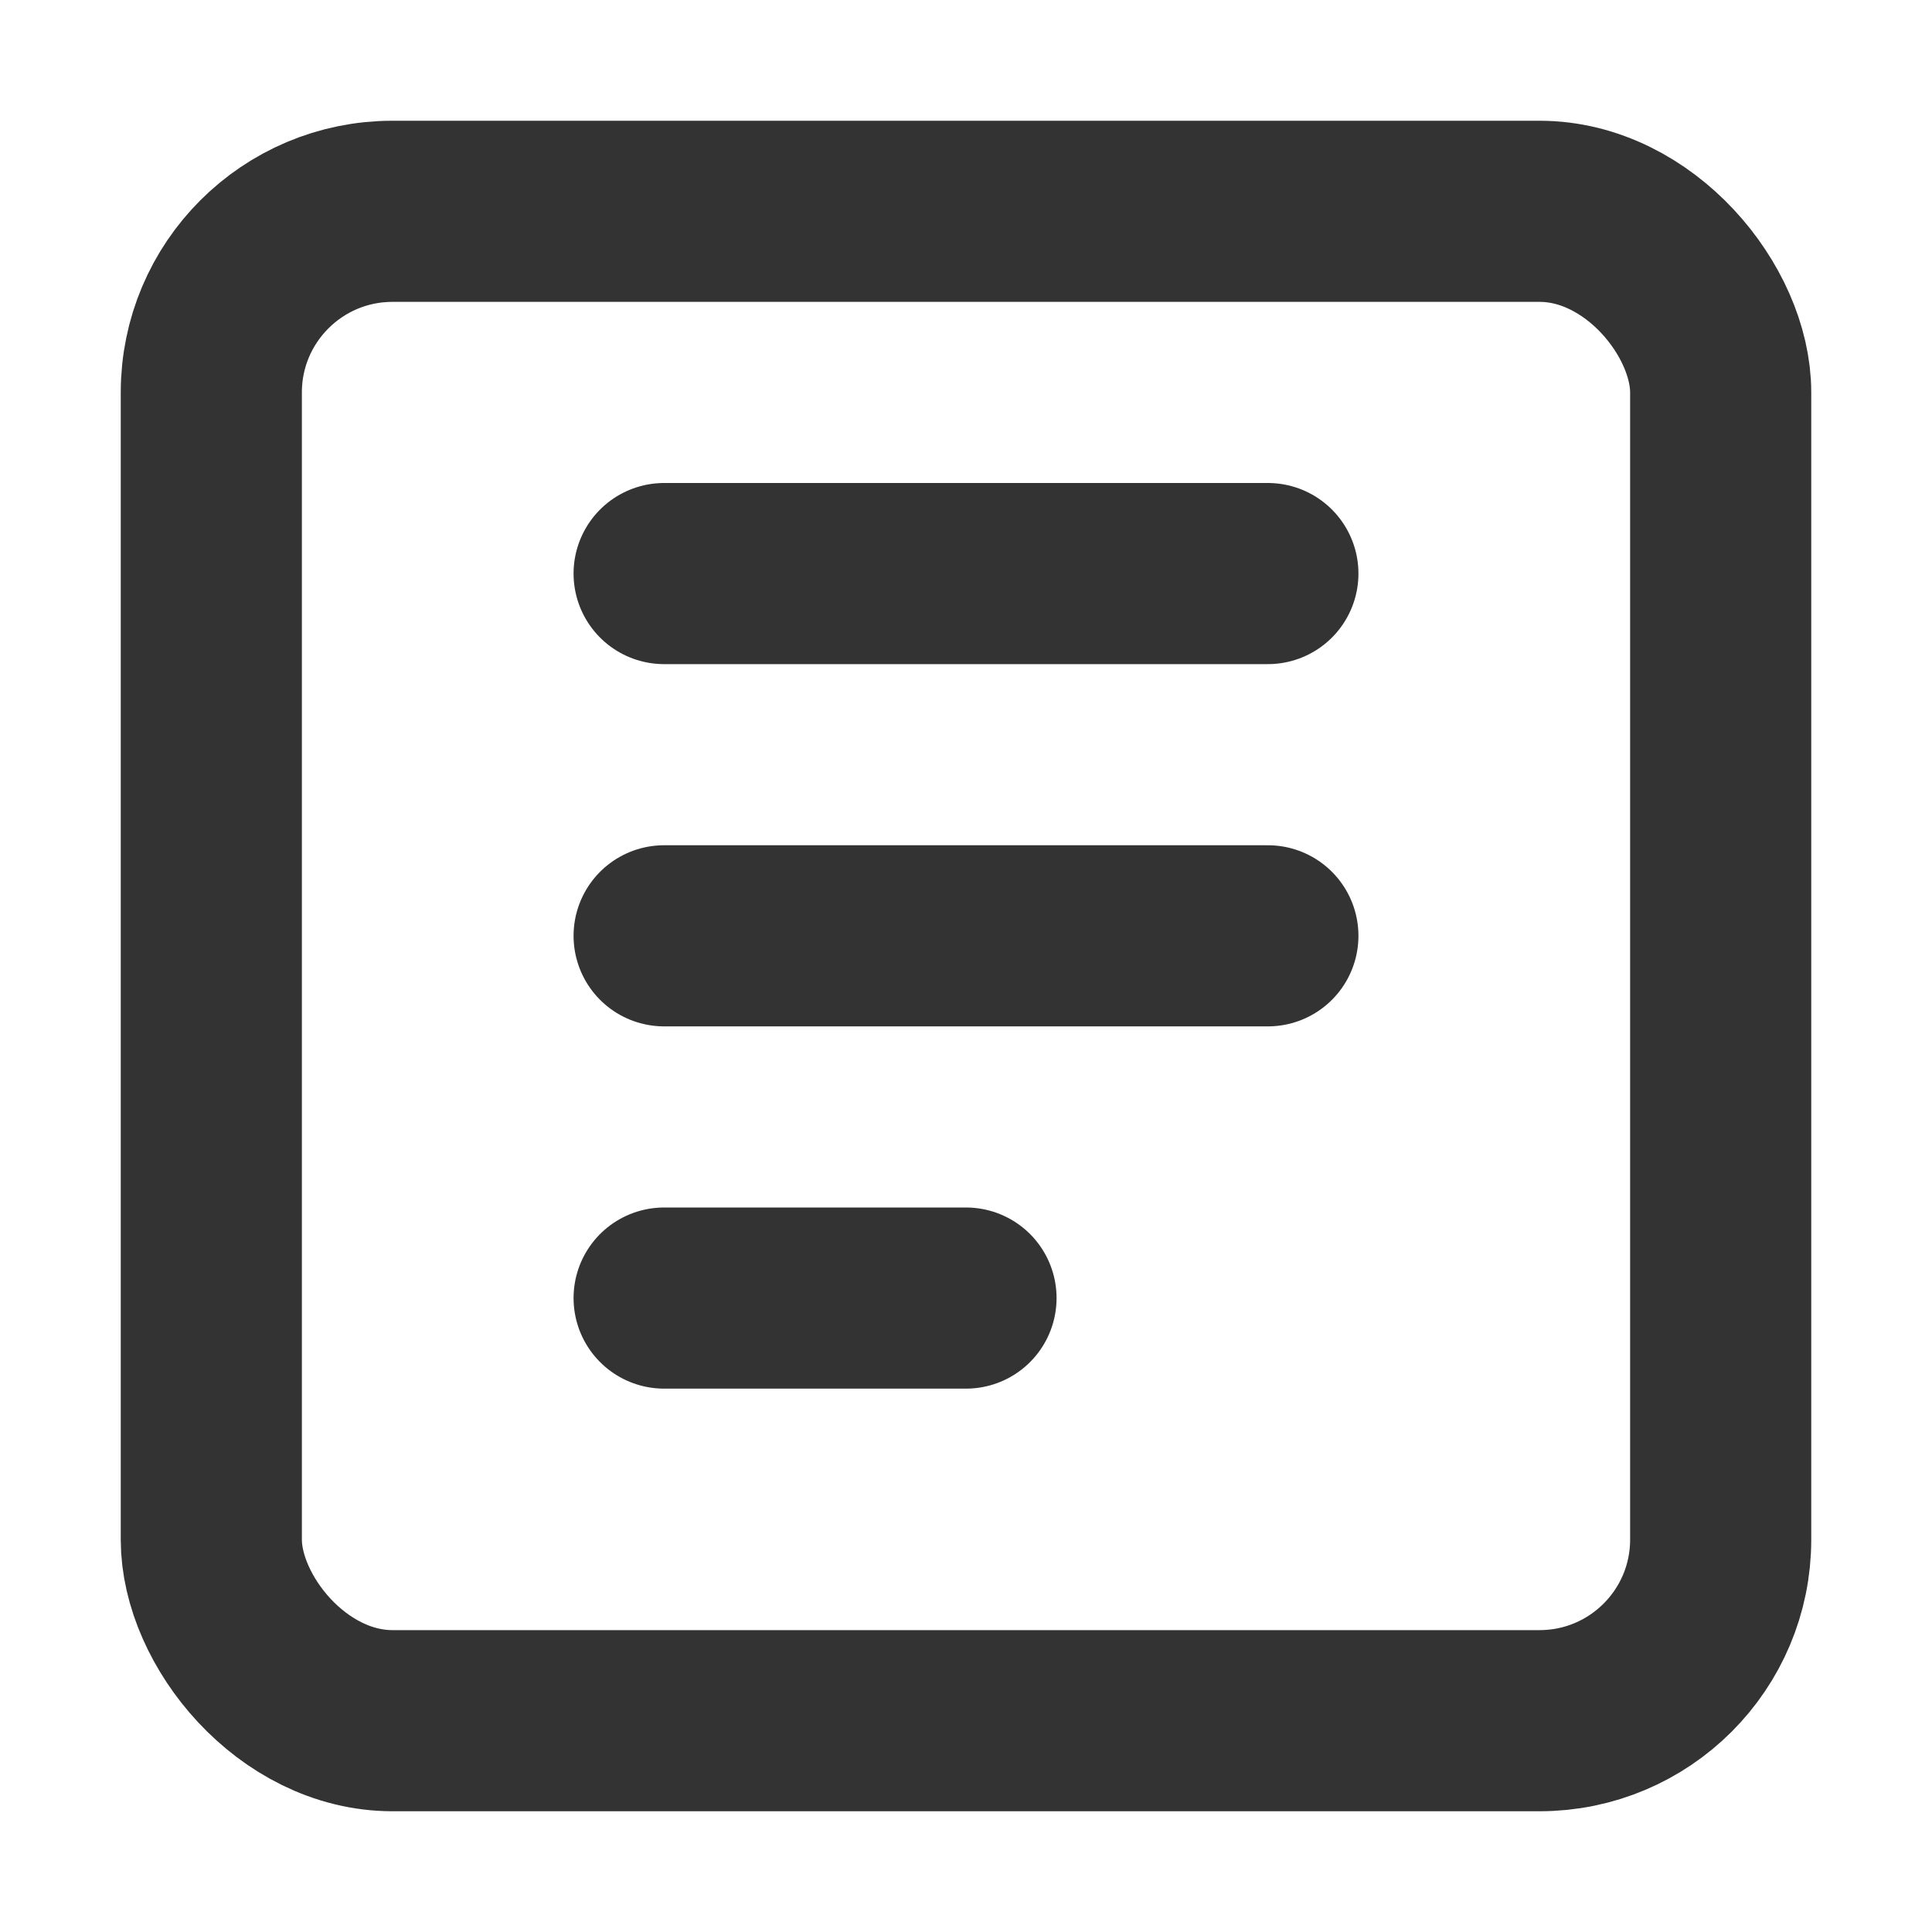
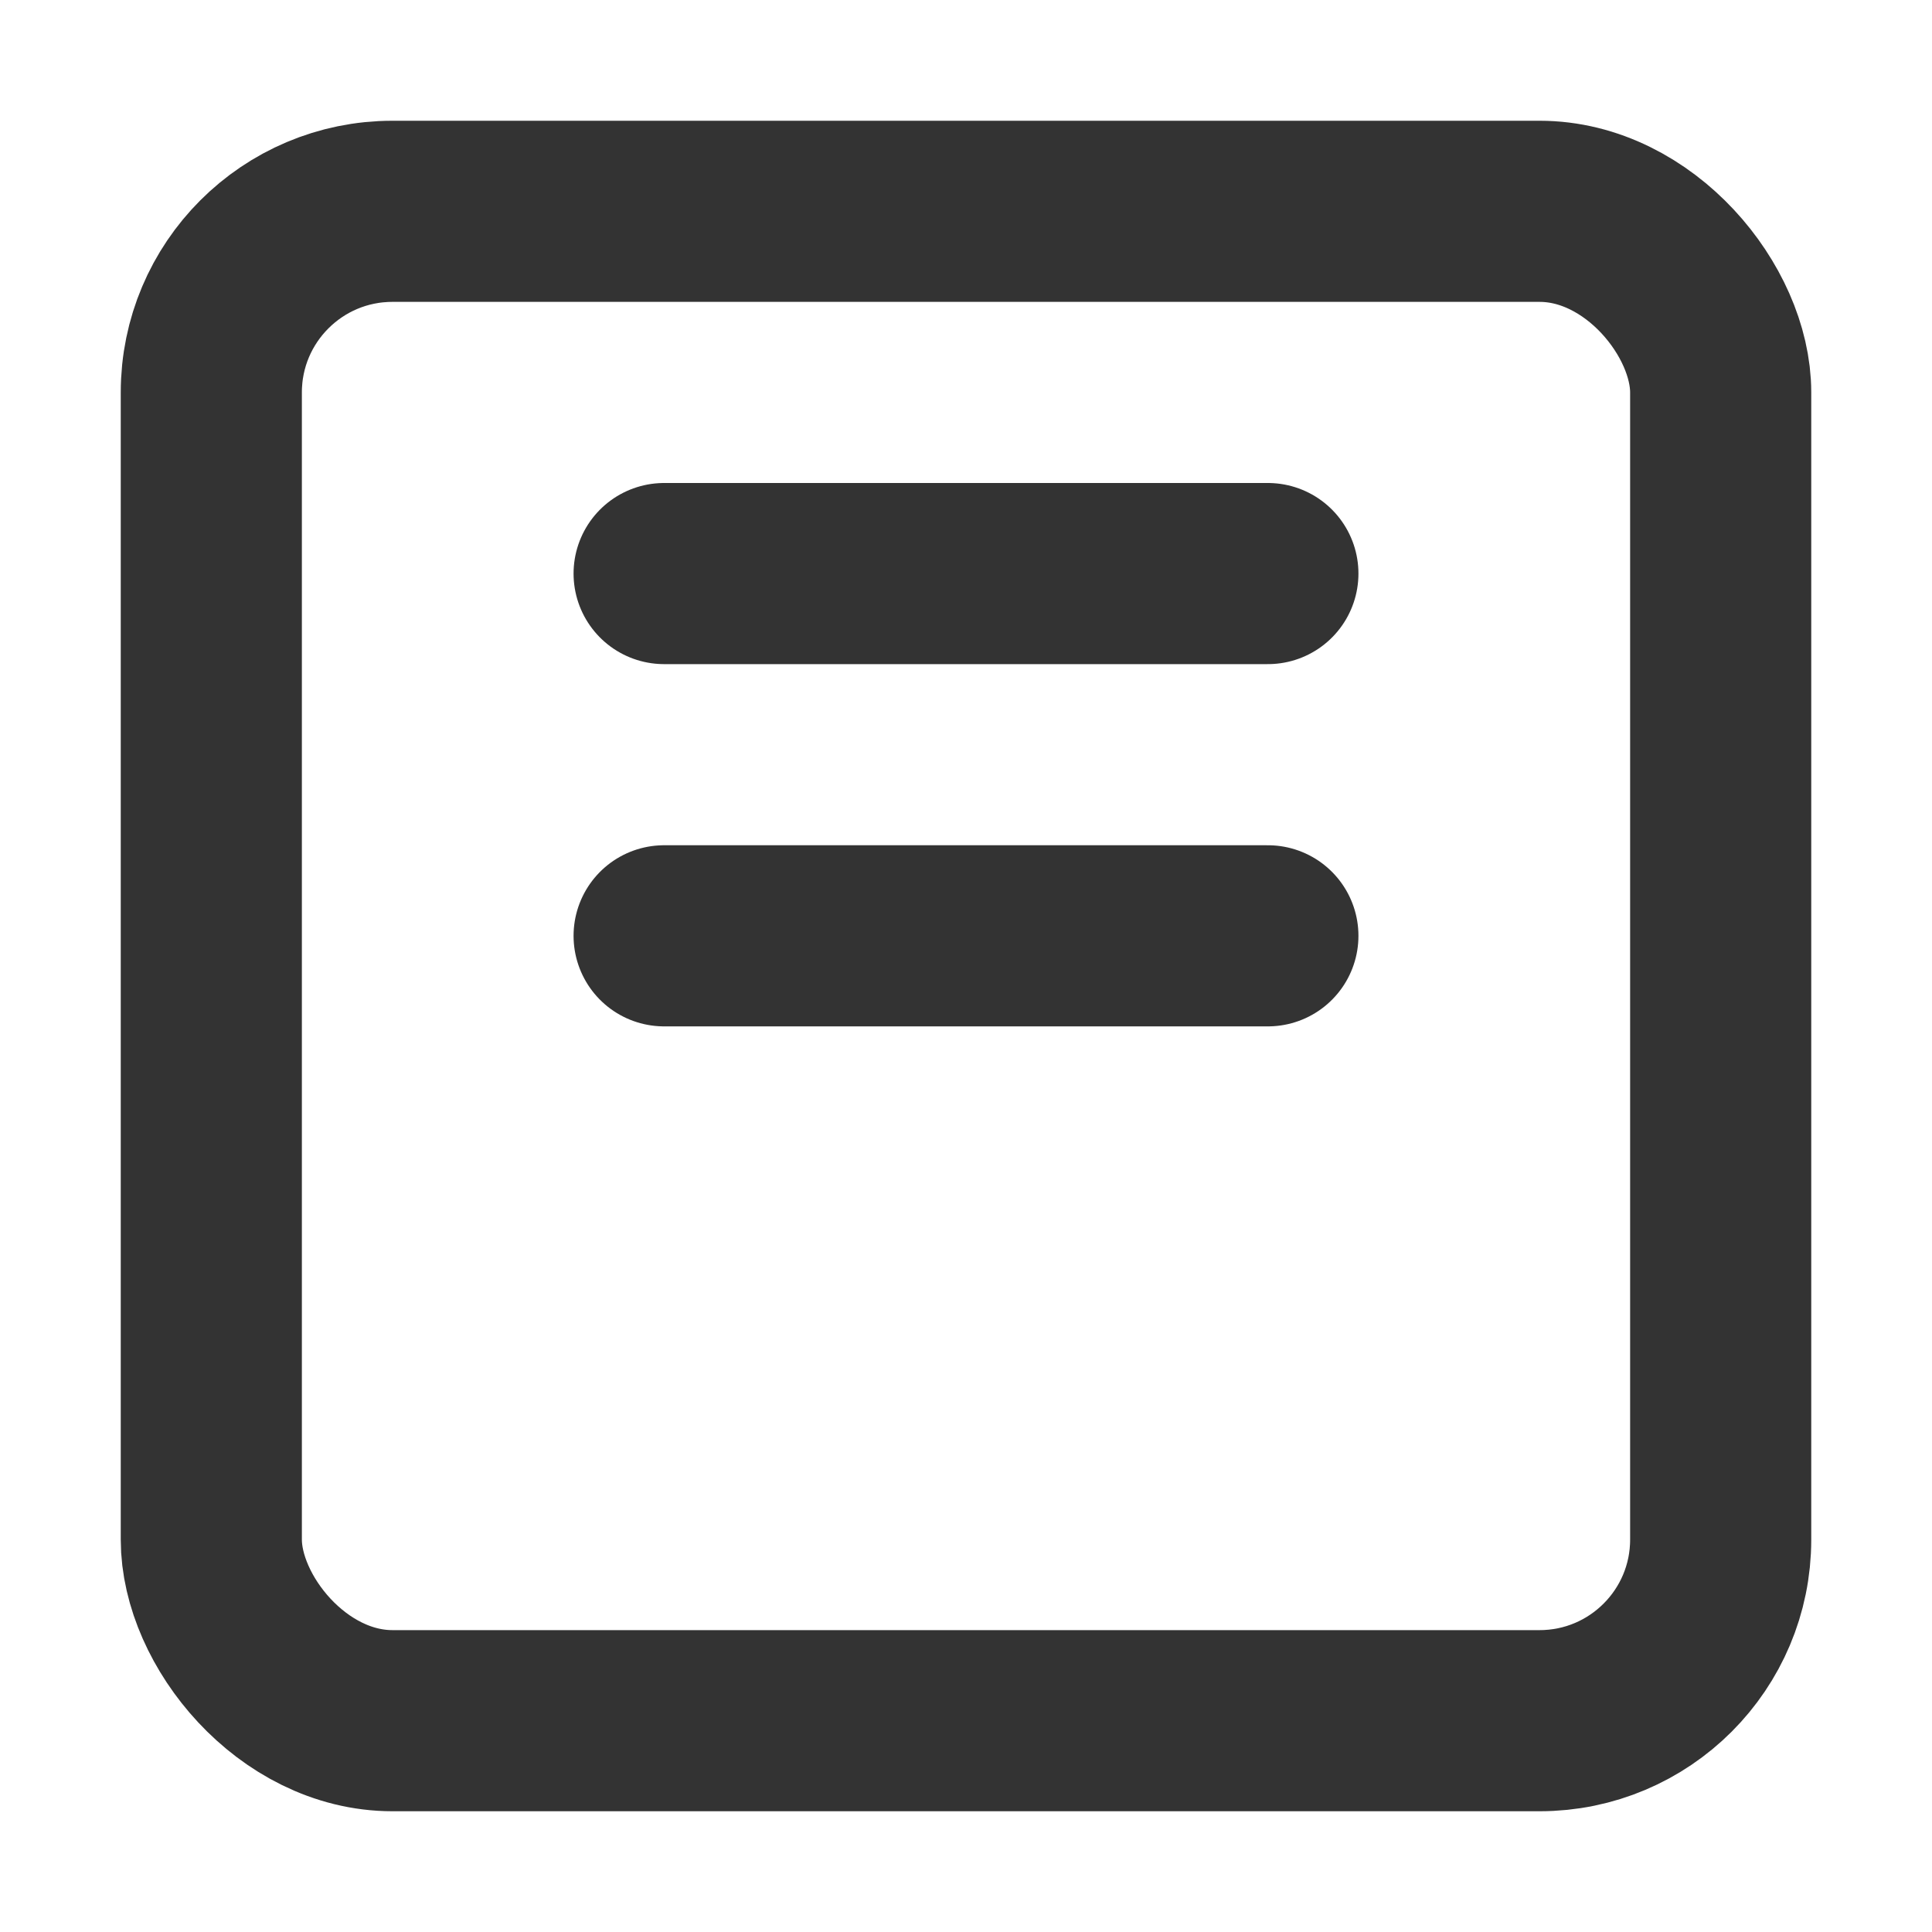
<svg xmlns="http://www.w3.org/2000/svg" width="16" height="16" viewBox="0 0 16 16" fill="none">
  <path d="M5.5 4.75H10.5" stroke="#333333" stroke-width="1.5" stroke-linecap="round" />
  <path d="M5.5 7.75H10.5" stroke="#333333" stroke-width="1.5" stroke-linecap="round" />
-   <path d="M5.5 10.75H8" stroke="#333333" stroke-width="1.5" stroke-linecap="round" />
  <rect x="1.75" y="1.75" width="12.5" height="12.5" rx="1.5" stroke="#333333" stroke-width="1.5" />
</svg>